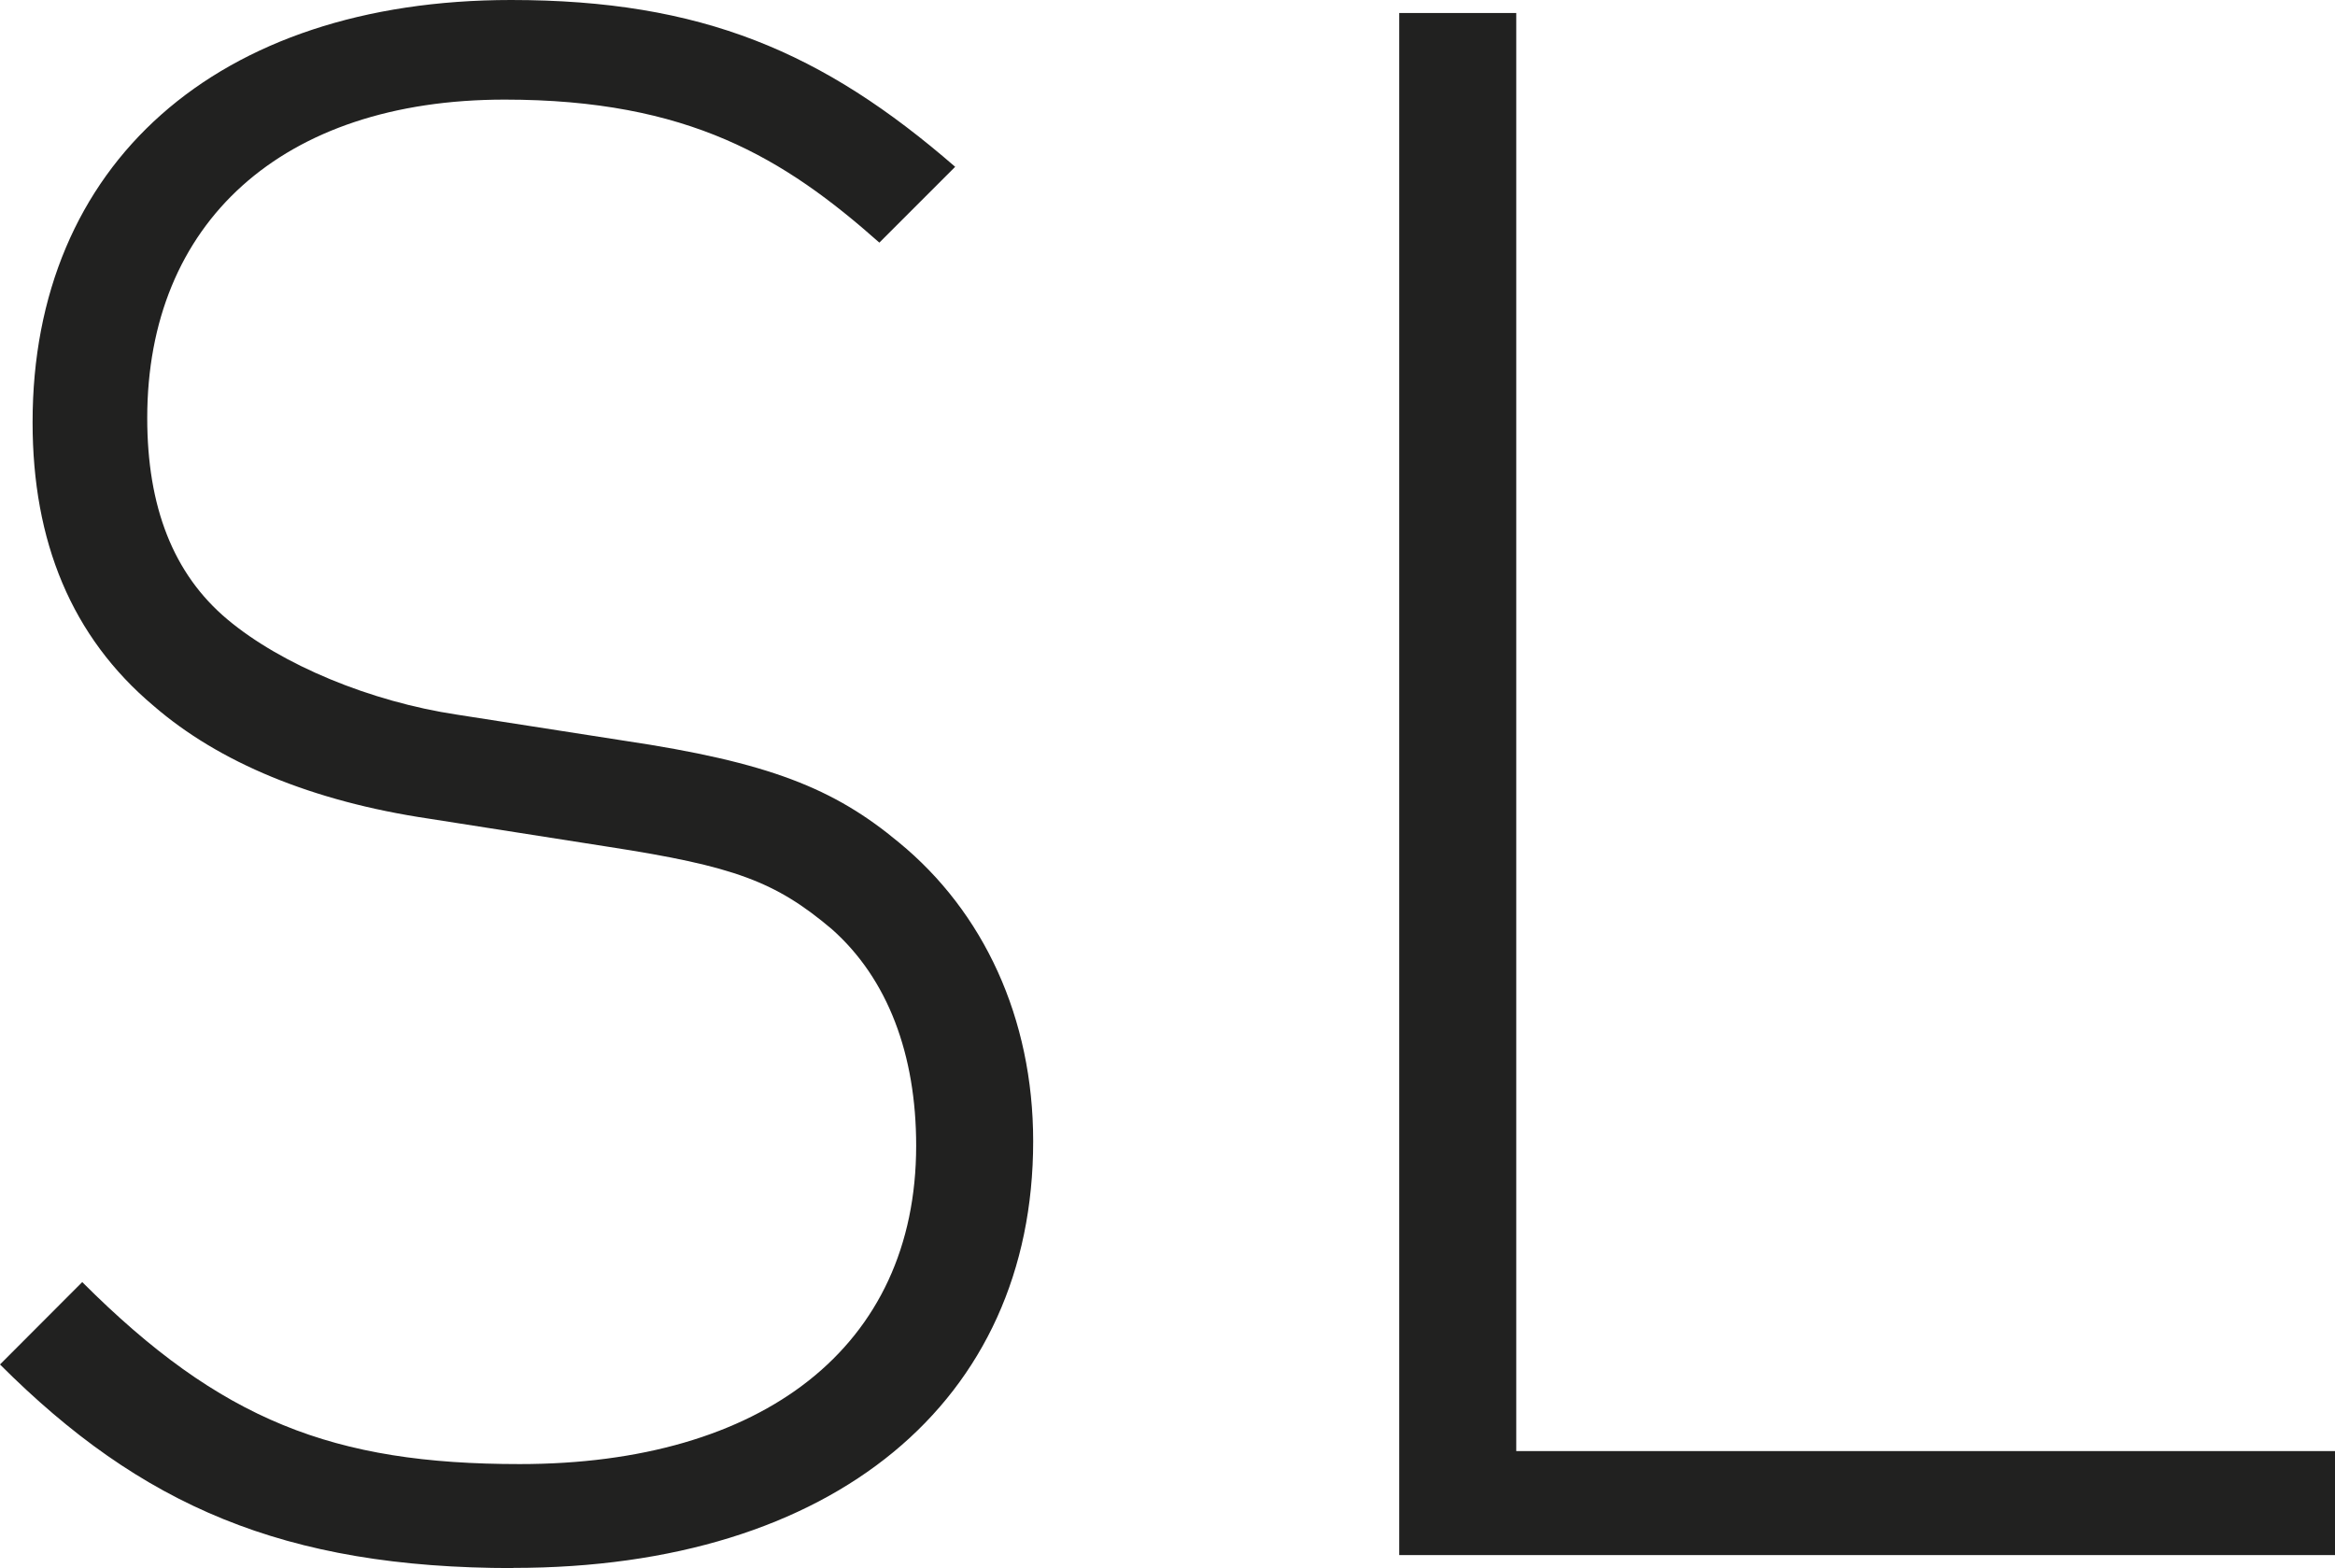
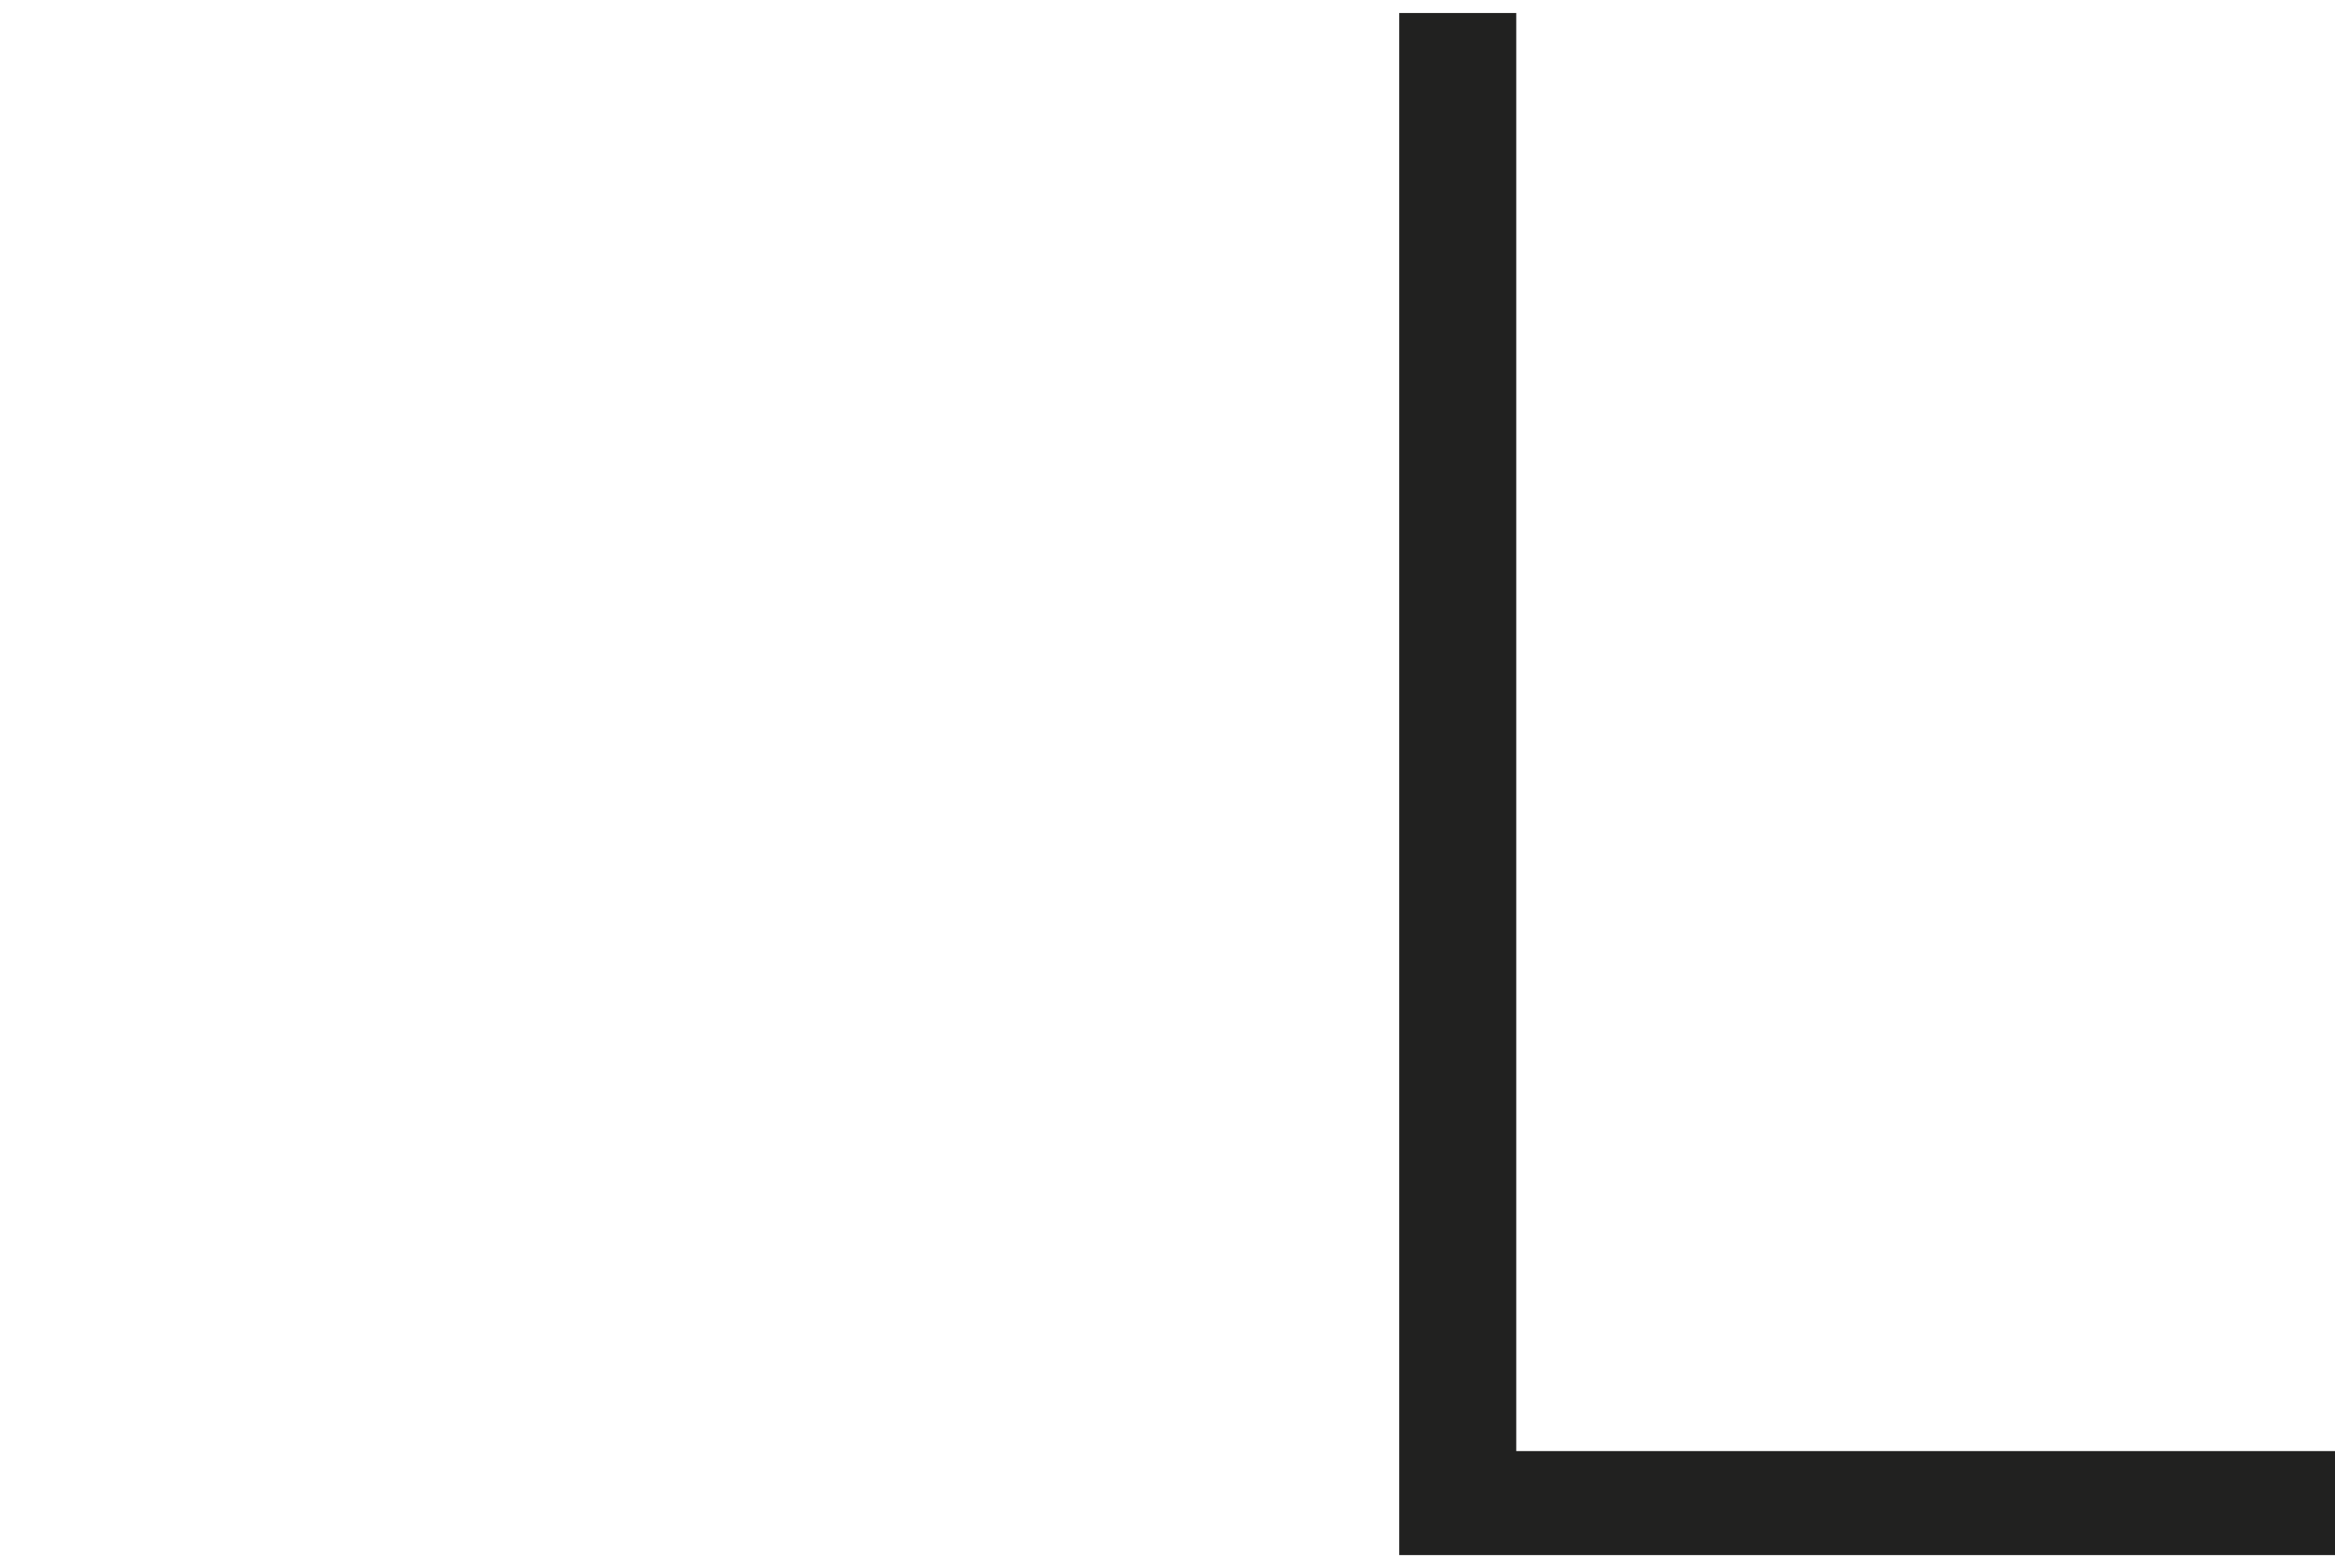
<svg xmlns="http://www.w3.org/2000/svg" data-bbox="0 0 138.29 92.88" viewBox="0 0 138.29 92.88" data-type="color">
  <g>
-     <path d="M30.4 92.88c-13.6 0-22.06-3.72-30.4-12.06l4.87-4.88c8.21 8.21 14.88 10.78 25.91 10.78 14.37 0 23.48-6.93 23.48-18.86 0-5.39-1.67-9.88-5-12.83-3.34-2.82-5.77-3.72-13.21-4.87L25.4 48.49c-6.93-1.03-12.44-3.34-16.29-6.67-4.88-4.1-7.18-9.75-7.18-16.8C1.92 9.75 12.83 0 30.27 0c11.29 0 18.47 3.08 26.3 9.88l-4.49 4.49c-5.64-5-11.29-8.47-22.19-8.47-13.21 0-21.17 7.31-21.17 18.86 0 5.26 1.54 9.24 4.75 11.93 3.21 2.69 8.47 4.87 13.6 5.64l9.88 1.54c8.59 1.28 12.44 2.82 16.29 6.03 5 4.1 7.95 10.39 7.95 17.7 0 15.39-11.8 25.27-30.79 25.27Z" fill="#212120" data-color="1" />
    <path d="M82.87 92.11V.77h6.93v85.18h48.49v6.16H82.87Z" fill="#212120" data-color="1" />
  </g>
</svg>